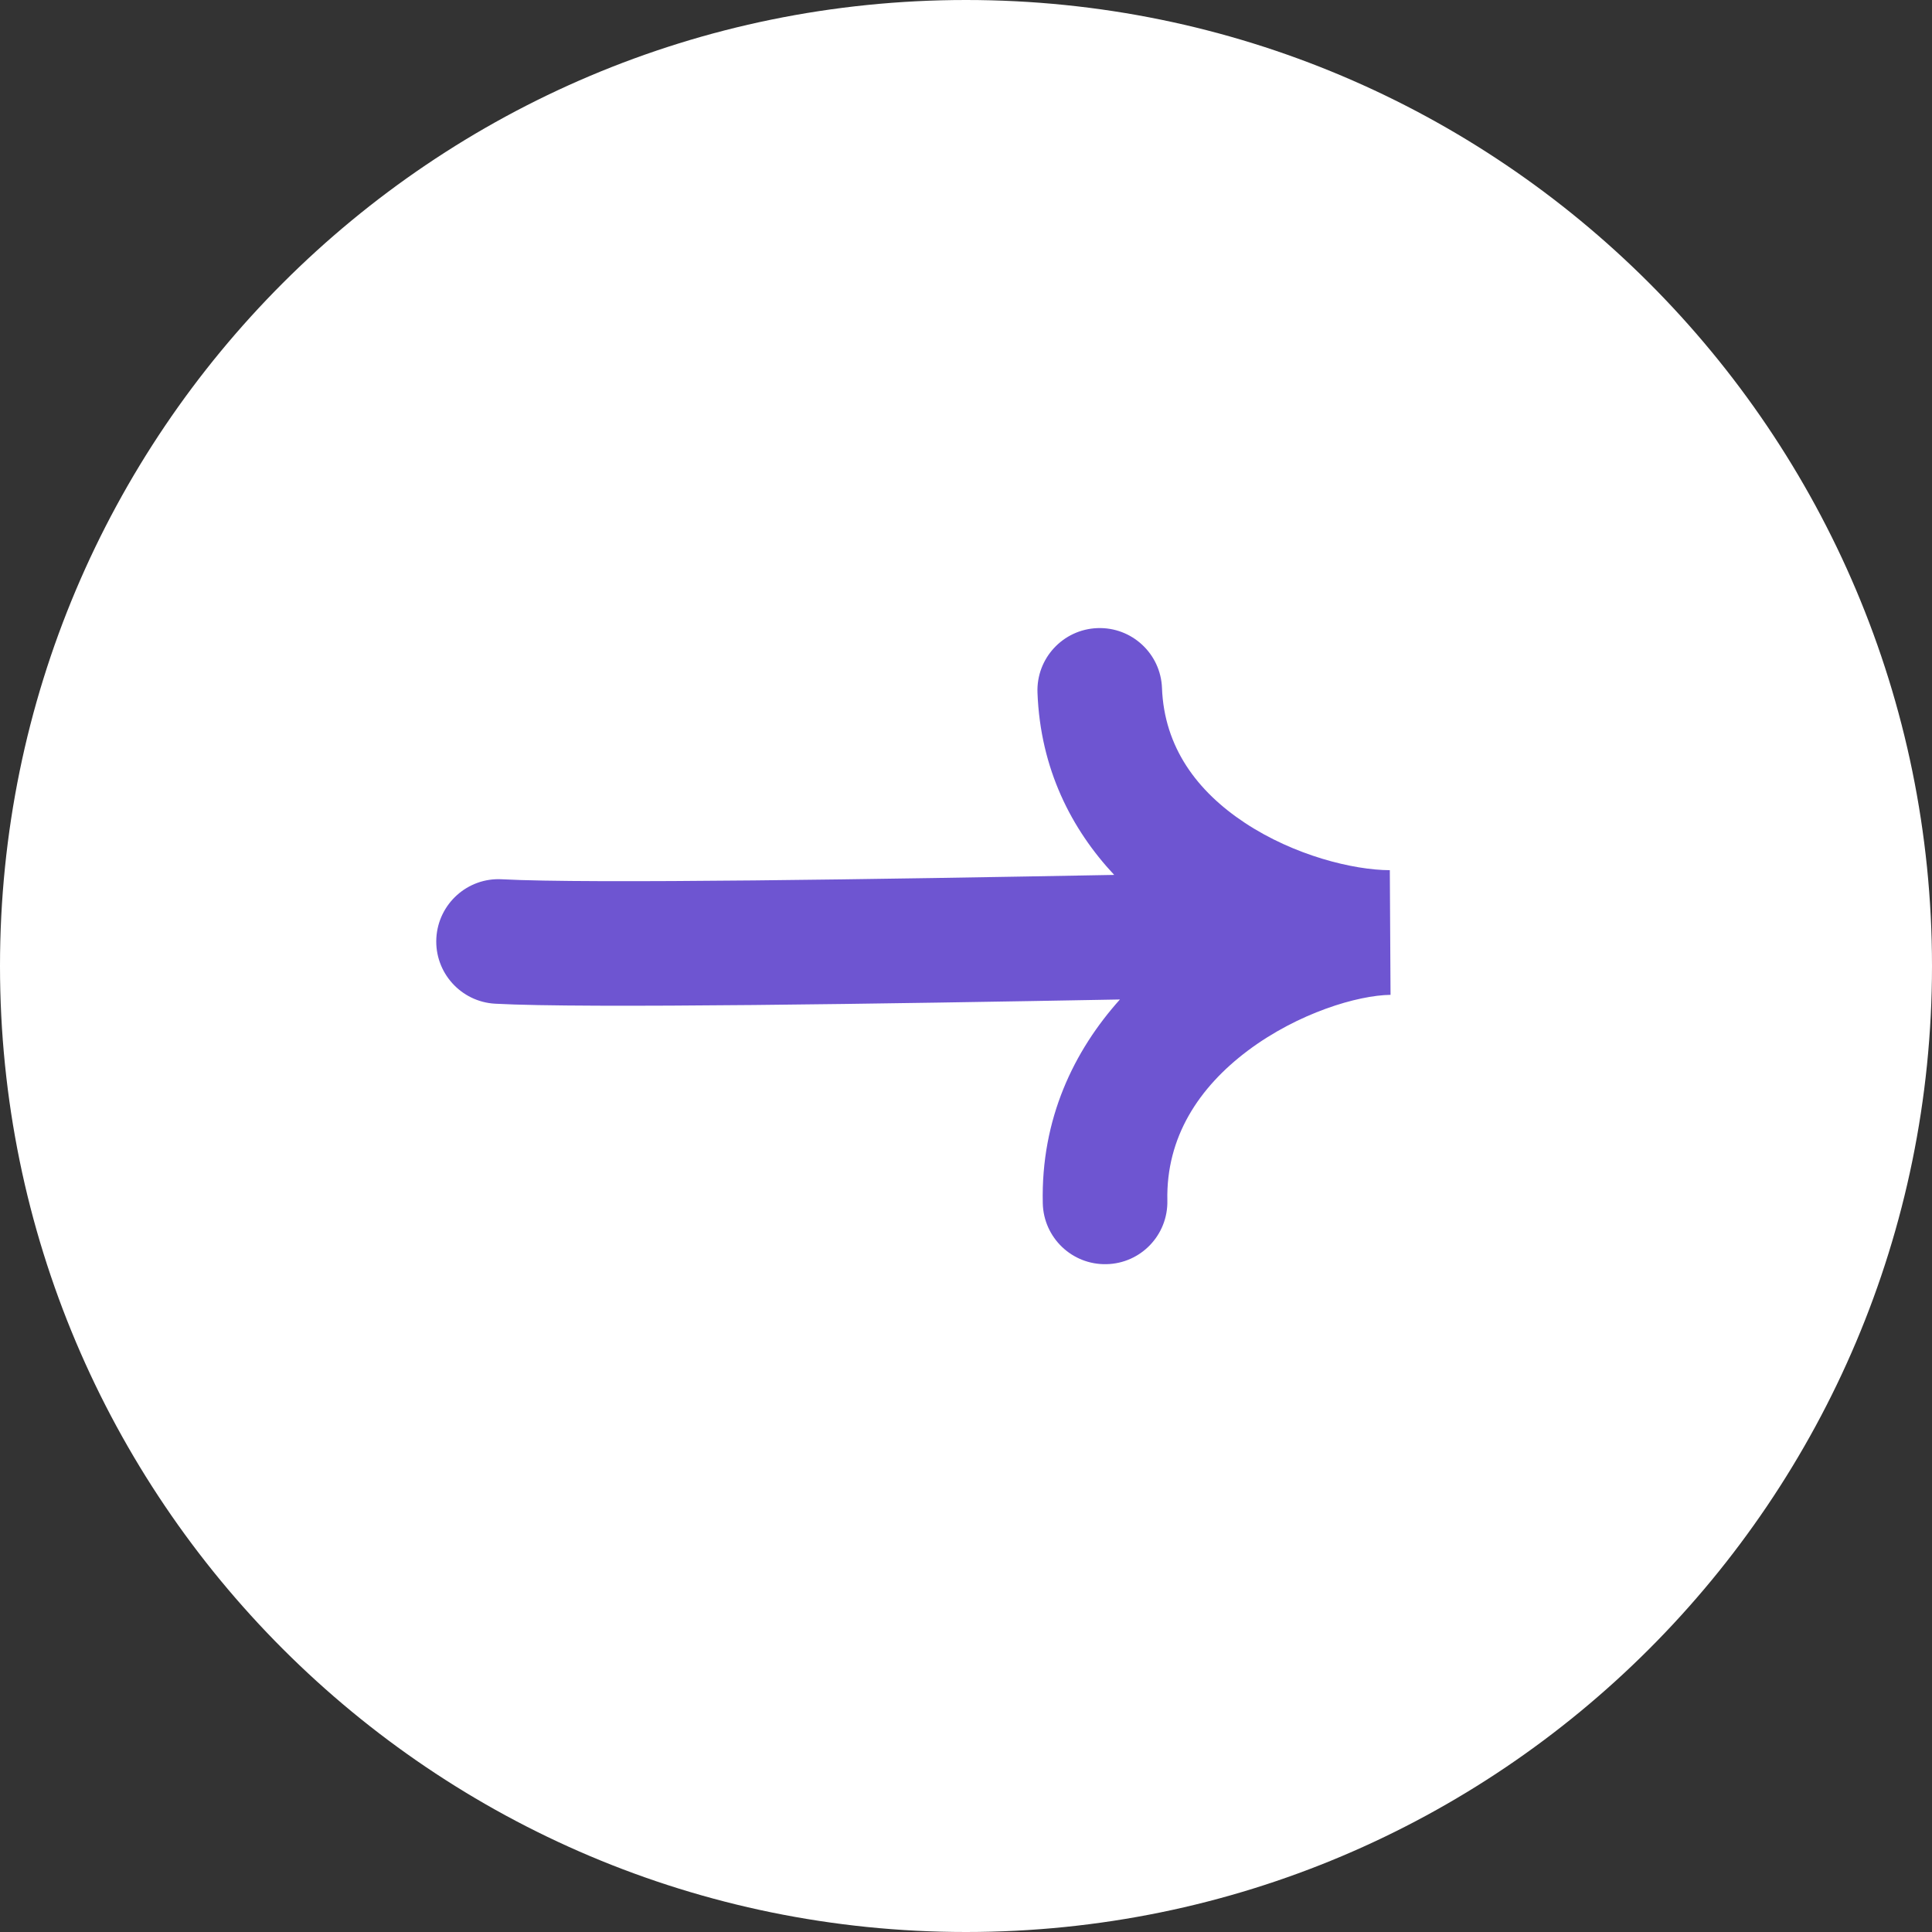
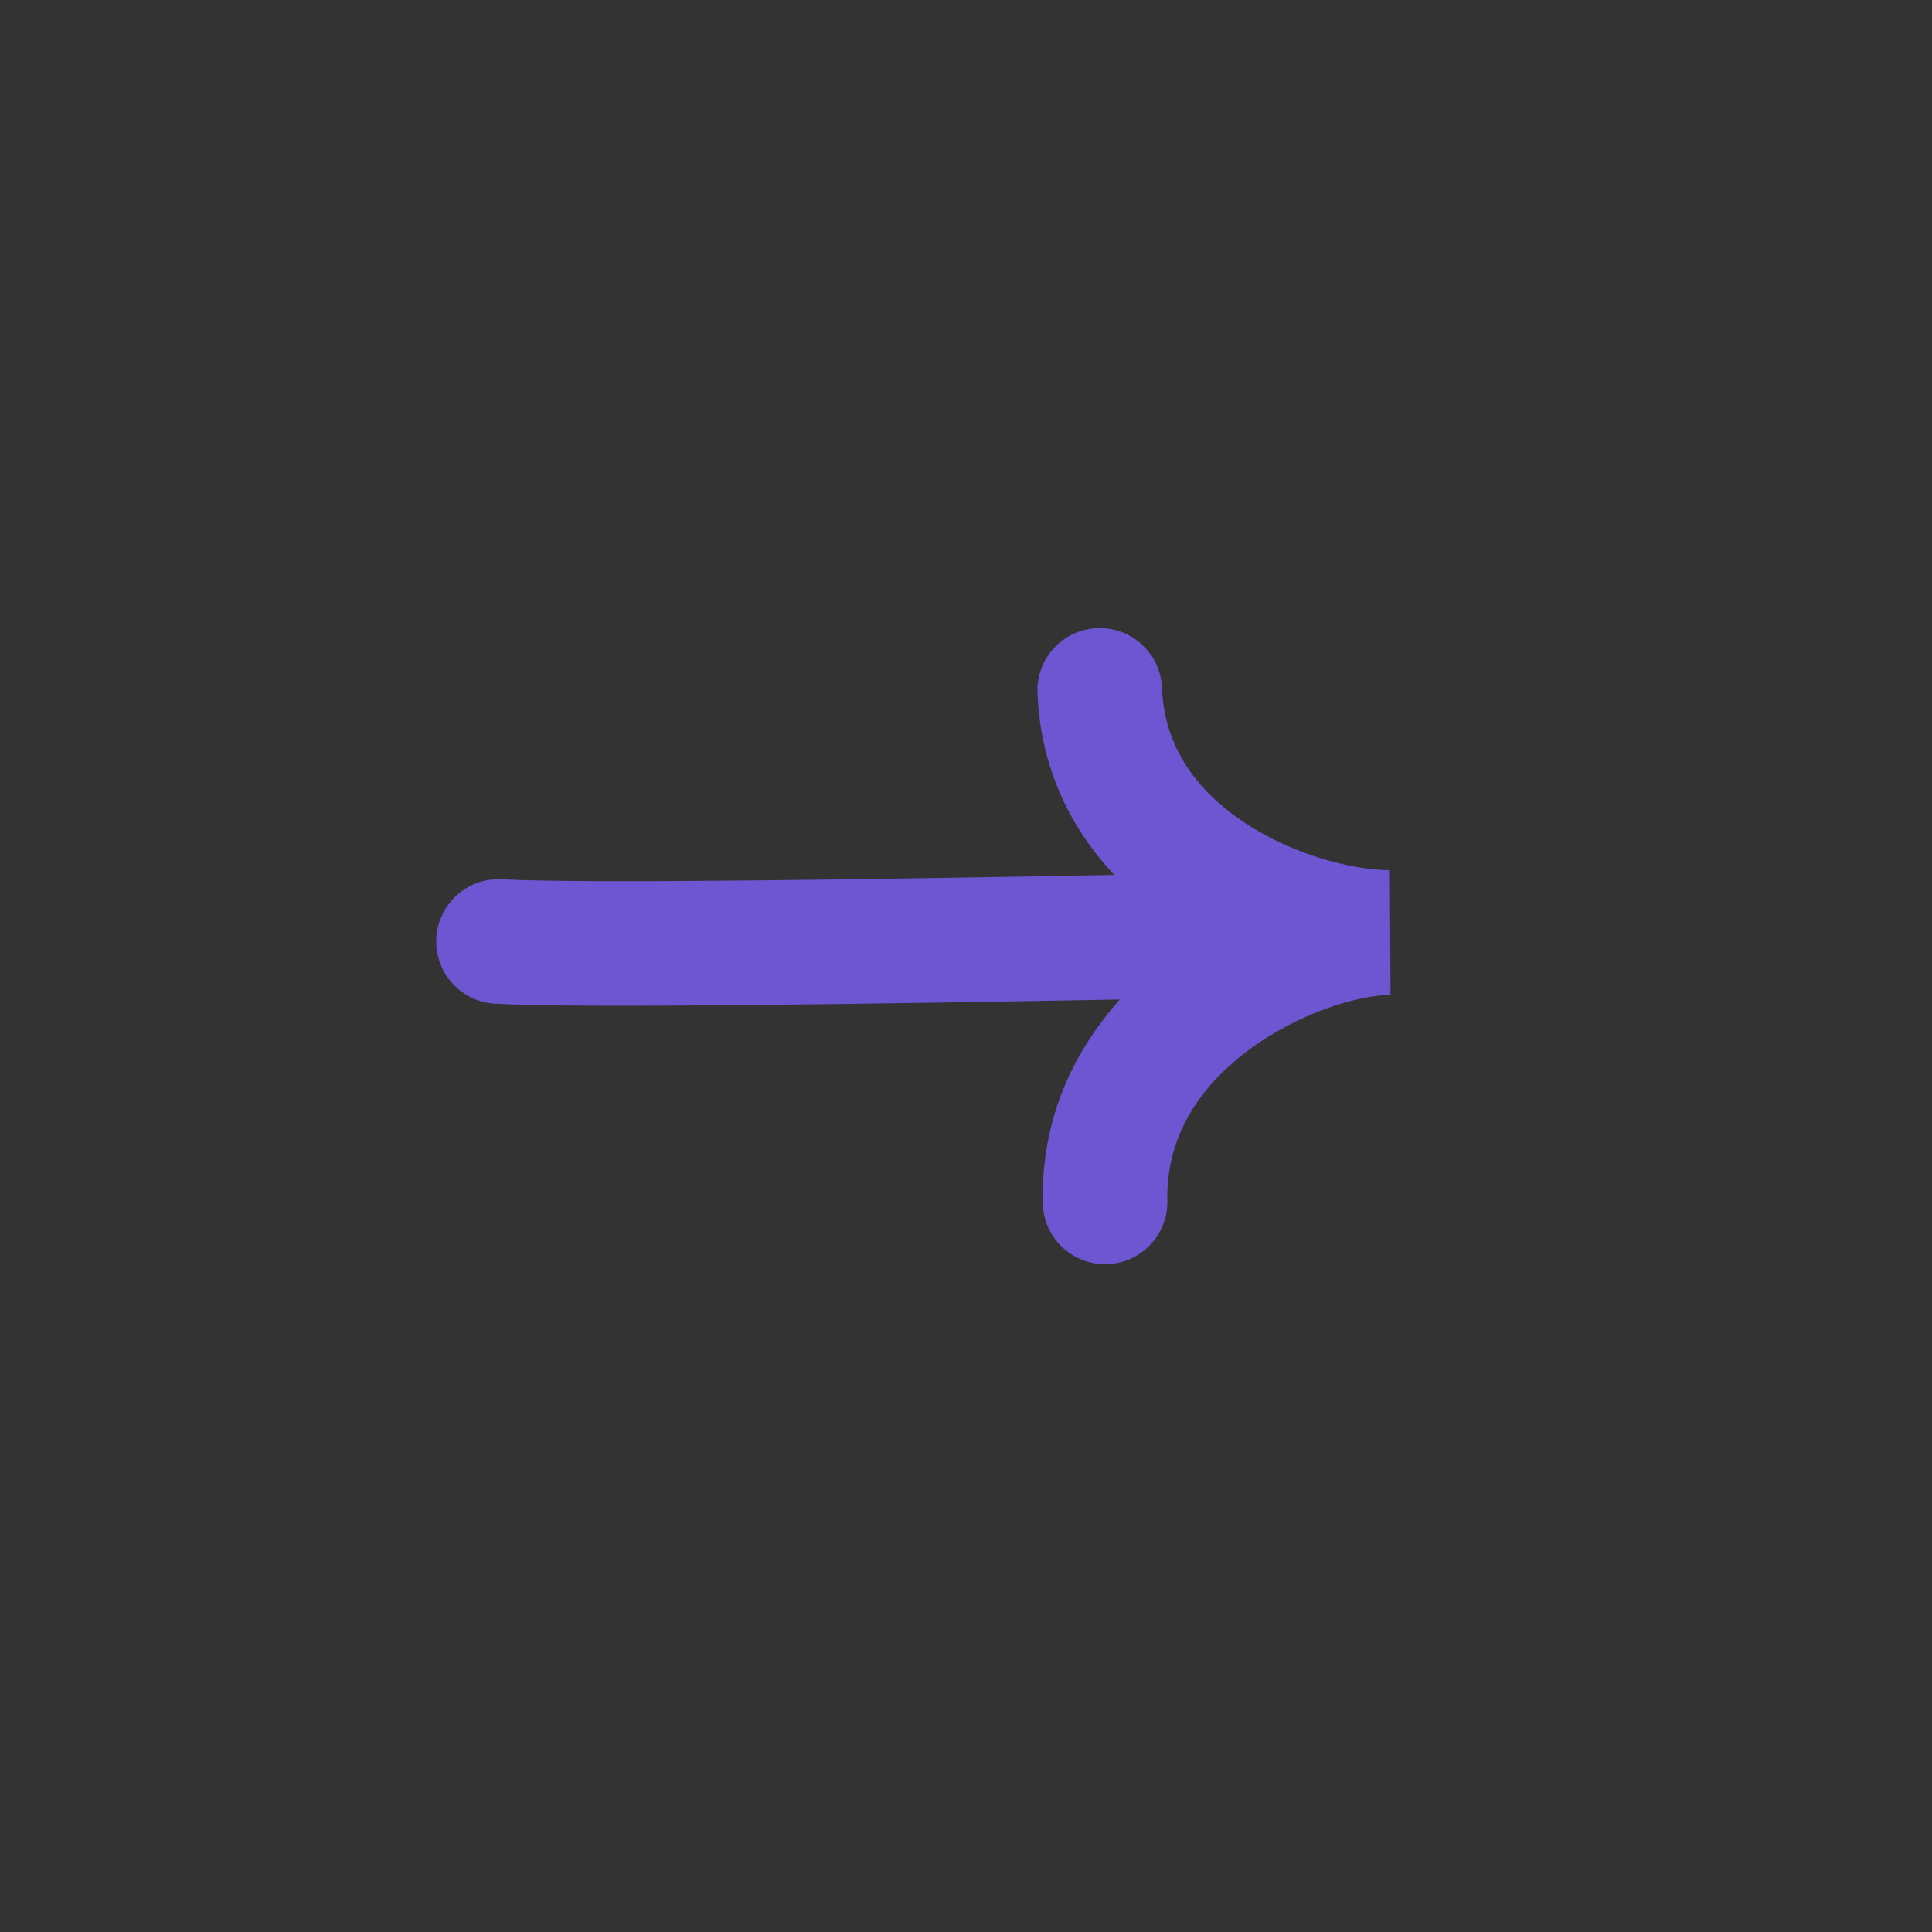
<svg xmlns="http://www.w3.org/2000/svg" width="27" height="27" viewBox="0 0 27 27" fill="none">
  <rect x="0" y="0" width="27" height="27" fill="#333333" stroke="none" />
-   <path d="M27 13.5C27 20.956 20.956 27 13.5 27C6.044 27 0 20.956 0 13.5C0 6.044 6.044 0 13.5 0C20.956 0 27 6.044 27 13.5Z" fill="white" />
  <path fill-rule="evenodd" clip-rule="evenodd" d="M6.098 13.11C6.125 12.63 6.535 12.261 7.015 12.288C8.216 12.353 12.367 12.286 15.571 12.227C14.976 11.591 14.539 10.748 14.499 9.68C14.481 9.2 14.856 8.796 15.336 8.778C15.817 8.76 16.221 9.135 16.239 9.615C16.27 10.441 16.727 11.057 17.398 11.5C18.088 11.956 18.913 12.159 19.423 12.161L19.433 13.903C18.977 13.909 18.144 14.154 17.437 14.684C16.753 15.198 16.295 15.893 16.314 16.777C16.325 17.258 15.944 17.657 15.463 17.667C14.982 17.678 14.584 17.297 14.573 16.816C14.546 15.633 15.01 14.683 15.651 13.968C12.42 14.027 8.162 14.095 6.921 14.027C6.44 14.001 6.072 13.59 6.098 13.11Z" fill="#6E55D1" />
</svg>